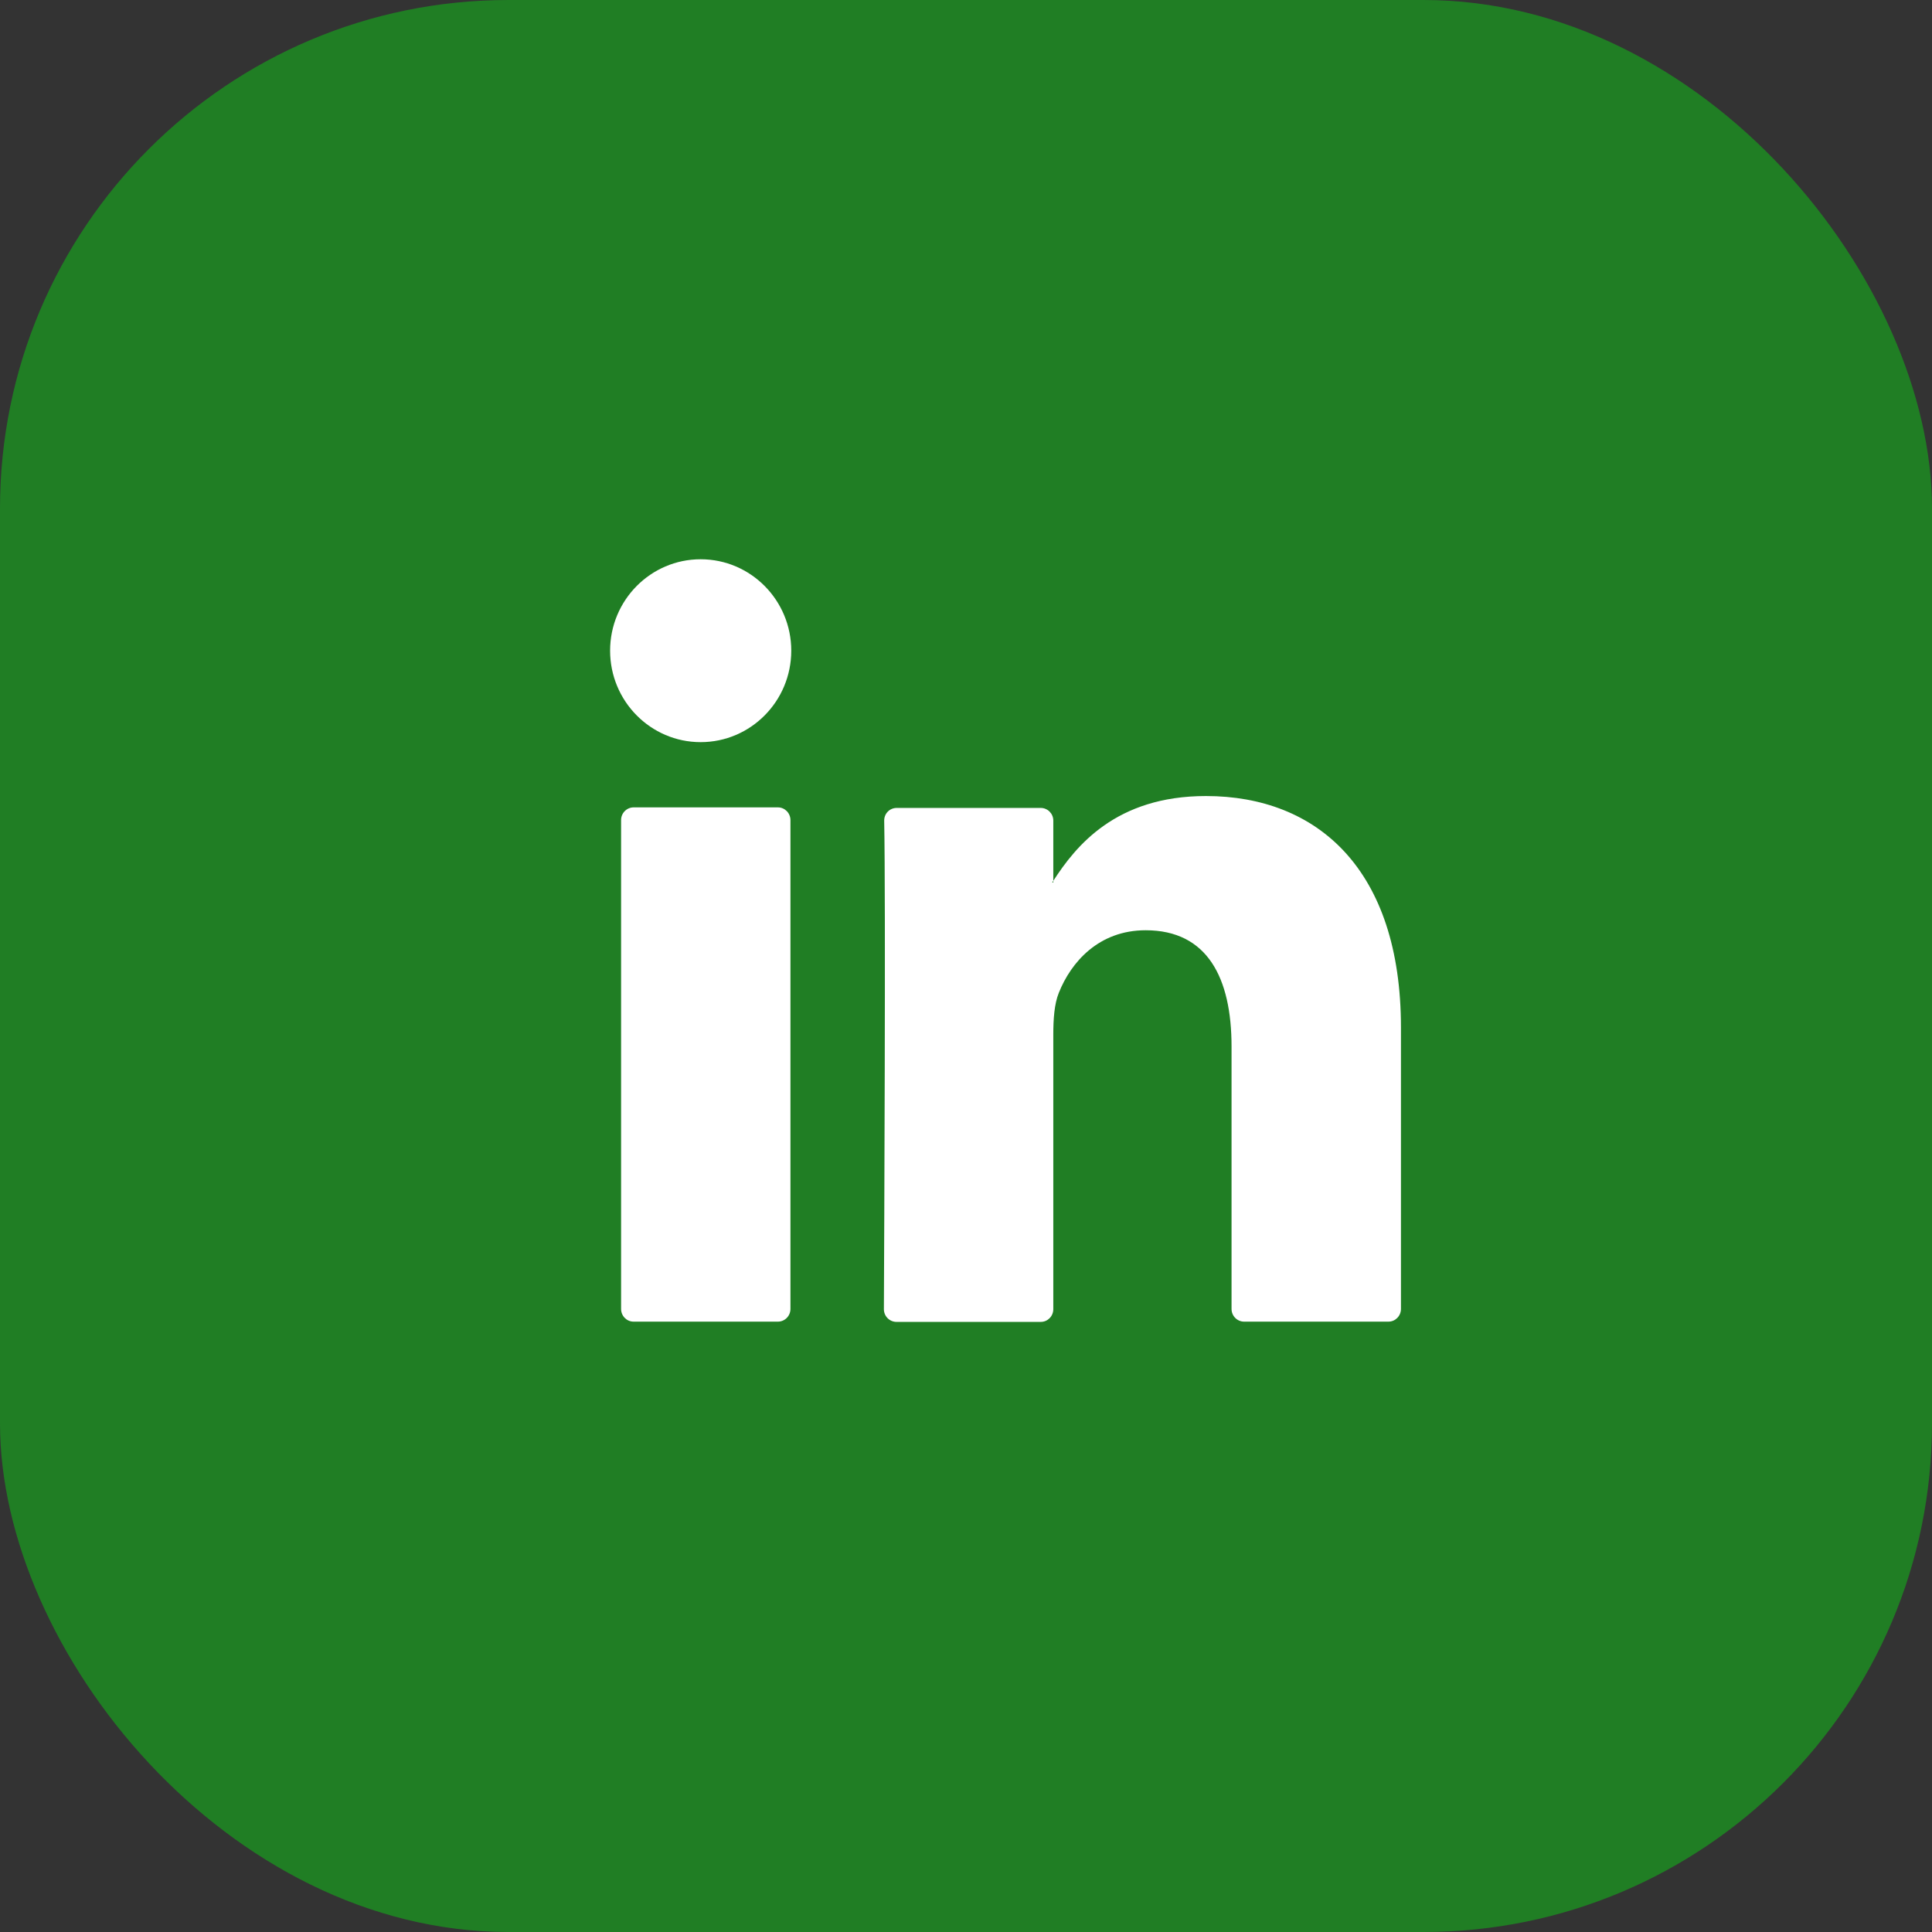
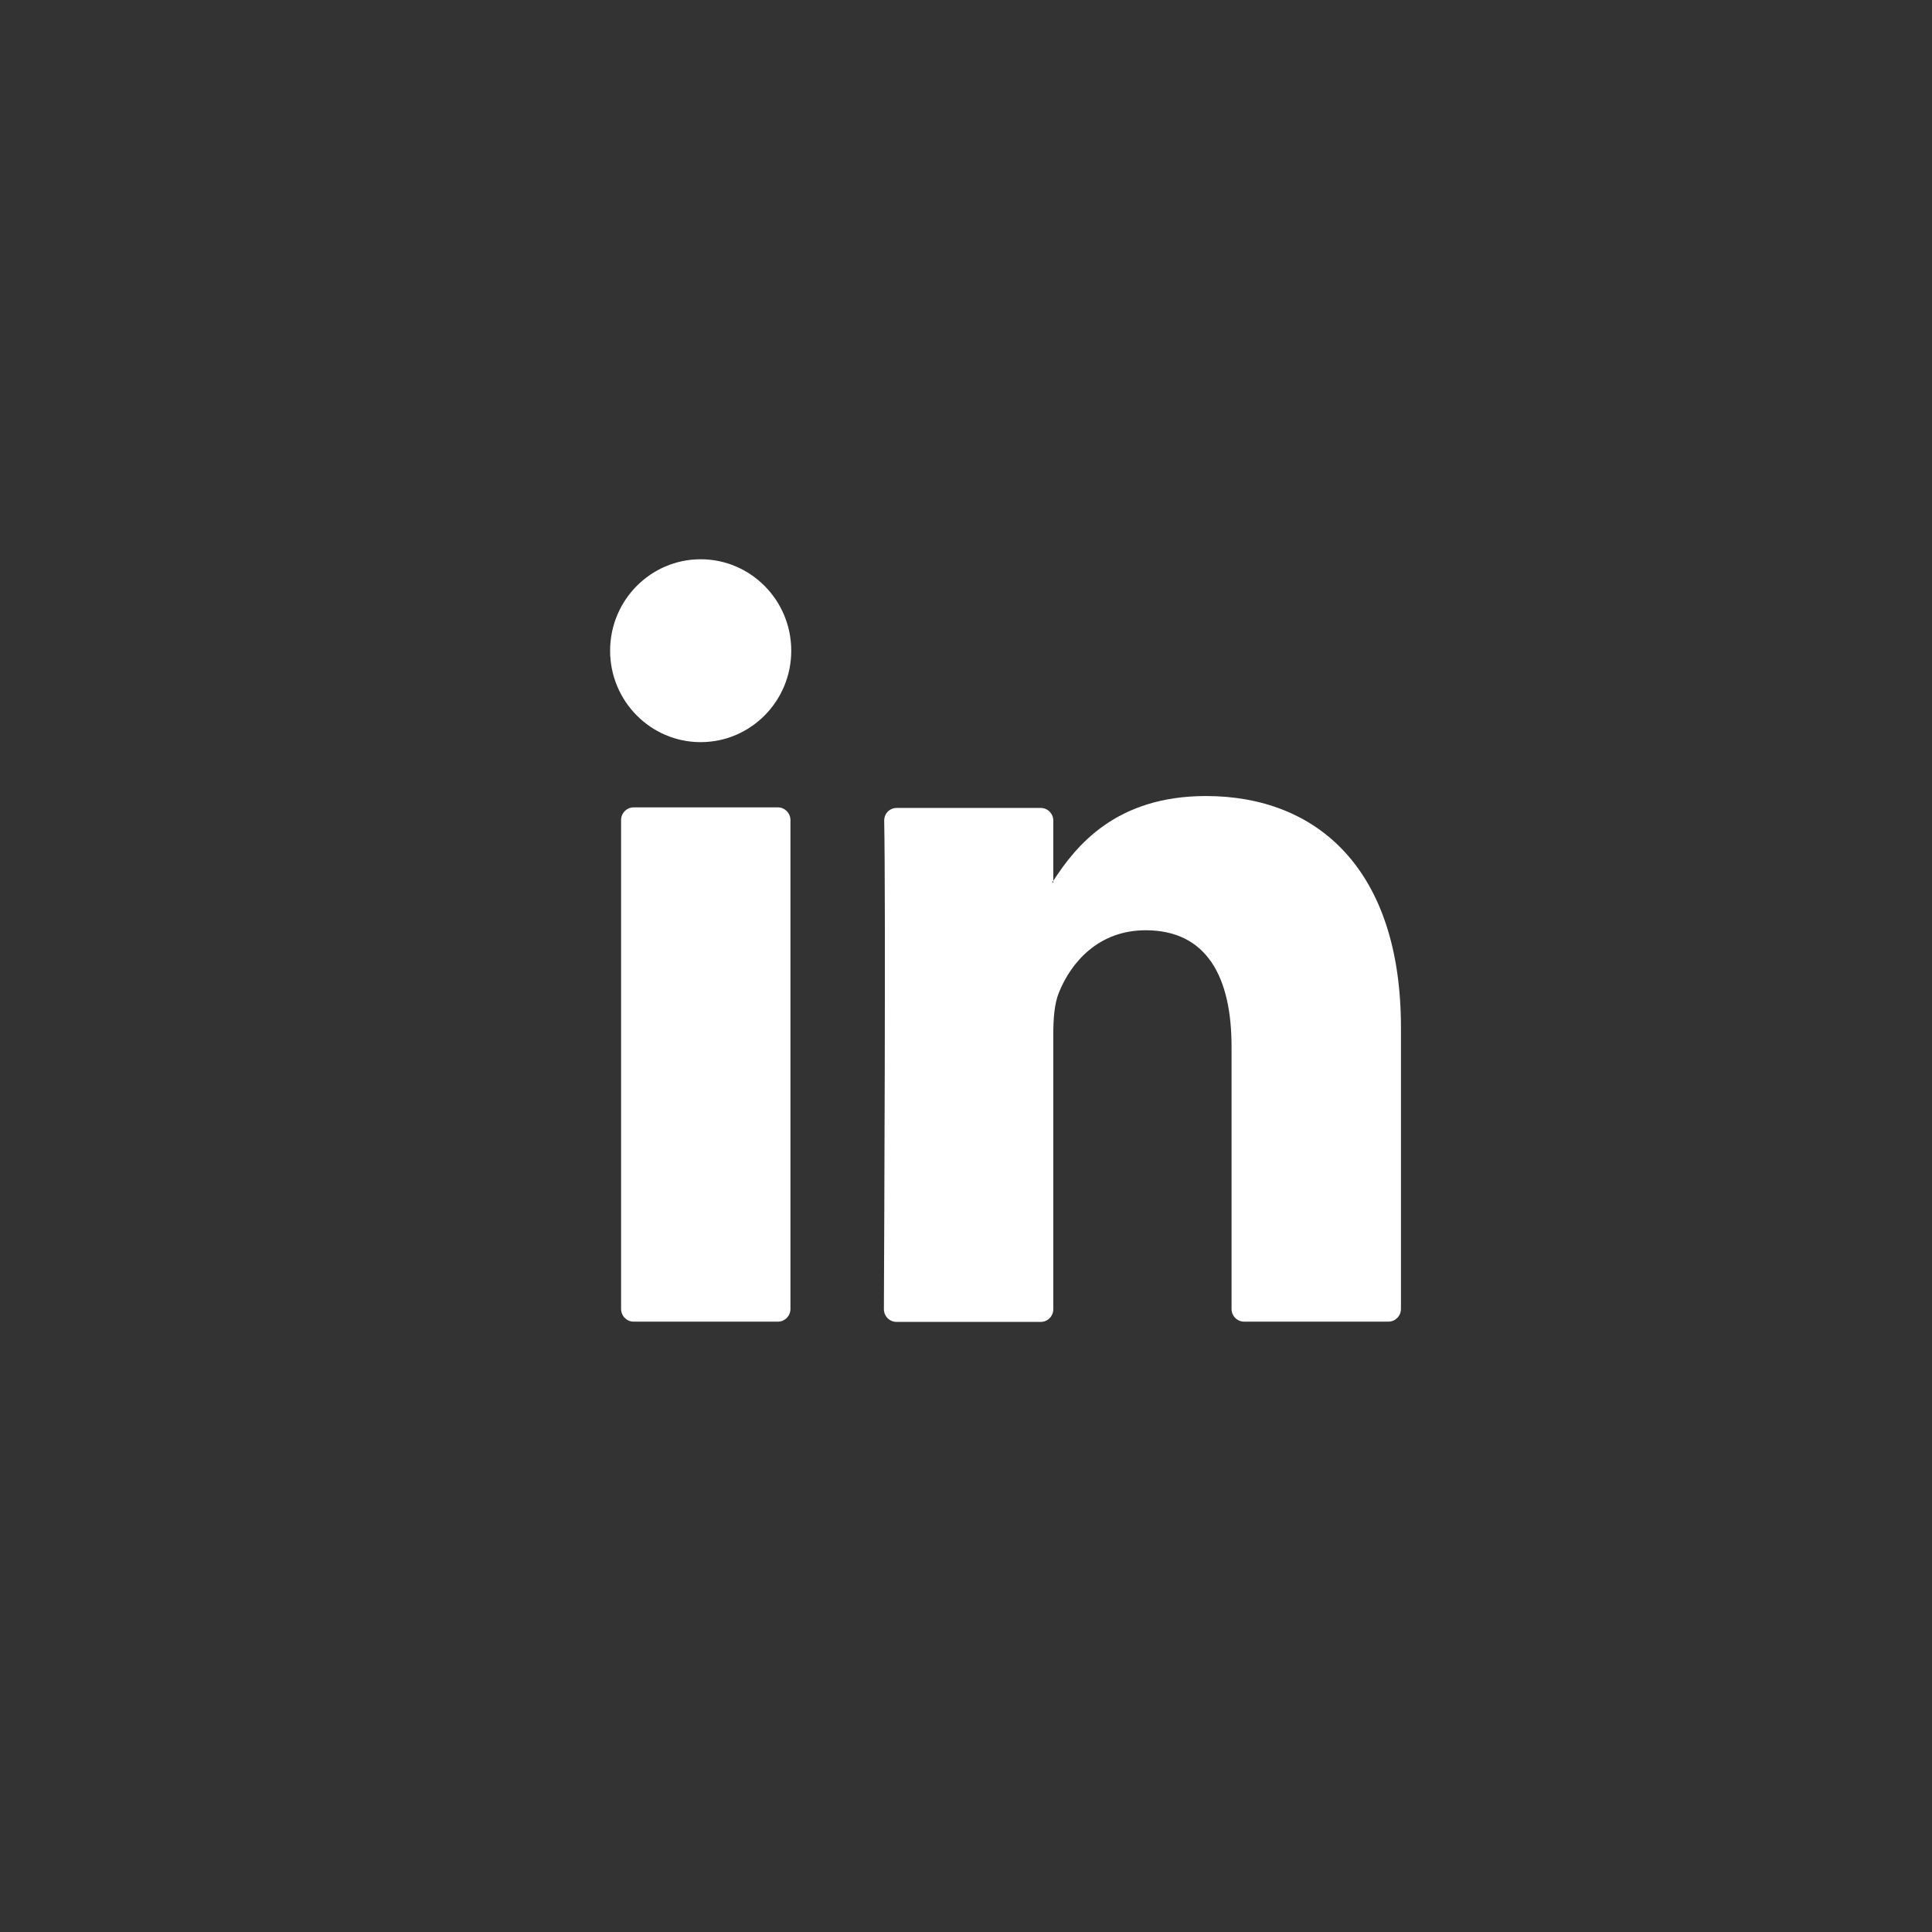
<svg xmlns="http://www.w3.org/2000/svg" width="38" height="38" viewBox="0 0 38 38" fill="none">
  <rect x="0" y="0" width="38" height="38" fill="#333333" stroke="none" />
  <g id="Group 27">
    <g id="Group 24">
-       <rect id="Rectangle 68" width="38" height="38" rx="10" fill="#207E24" />
-     </g>
+       </g>
    <g id="Group">
      <path id="Vector" d="M27.555 20.194V25.745C27.555 25.881 27.447 25.995 27.308 25.995H24.47C24.337 25.995 24.223 25.886 24.223 25.745V20.584C24.223 19.228 23.744 18.297 22.534 18.297C21.613 18.297 21.067 18.921 20.825 19.529C20.737 19.747 20.717 20.044 20.717 20.35V25.75C20.717 25.886 20.609 26 20.47 26H17.633C17.499 26 17.385 25.891 17.385 25.75C17.391 24.378 17.422 17.705 17.391 16.14C17.391 16 17.499 15.891 17.638 15.891H20.47C20.604 15.891 20.717 16 20.717 16.14V17.325C20.717 17.325 20.701 17.346 20.696 17.357H20.717V17.325C21.16 16.639 21.947 15.657 23.719 15.657C25.912 15.657 27.555 17.102 27.555 20.21V20.194ZM12.463 25.995H15.3C15.434 25.995 15.547 25.886 15.547 25.745V16.13C15.547 15.995 15.439 15.88 15.3 15.88H12.463C12.329 15.88 12.216 15.99 12.216 16.13V25.745C12.216 25.881 12.324 25.995 12.463 25.995Z" fill="white" />
      <path id="Vector_2" d="M15.563 12.798C15.563 13.791 14.765 14.597 13.781 14.597C12.798 14.597 12 13.791 12 12.798C12 11.806 12.798 11 13.781 11C14.765 11 15.563 11.806 15.563 12.798Z" fill="white" />
    </g>
  </g>
</svg>